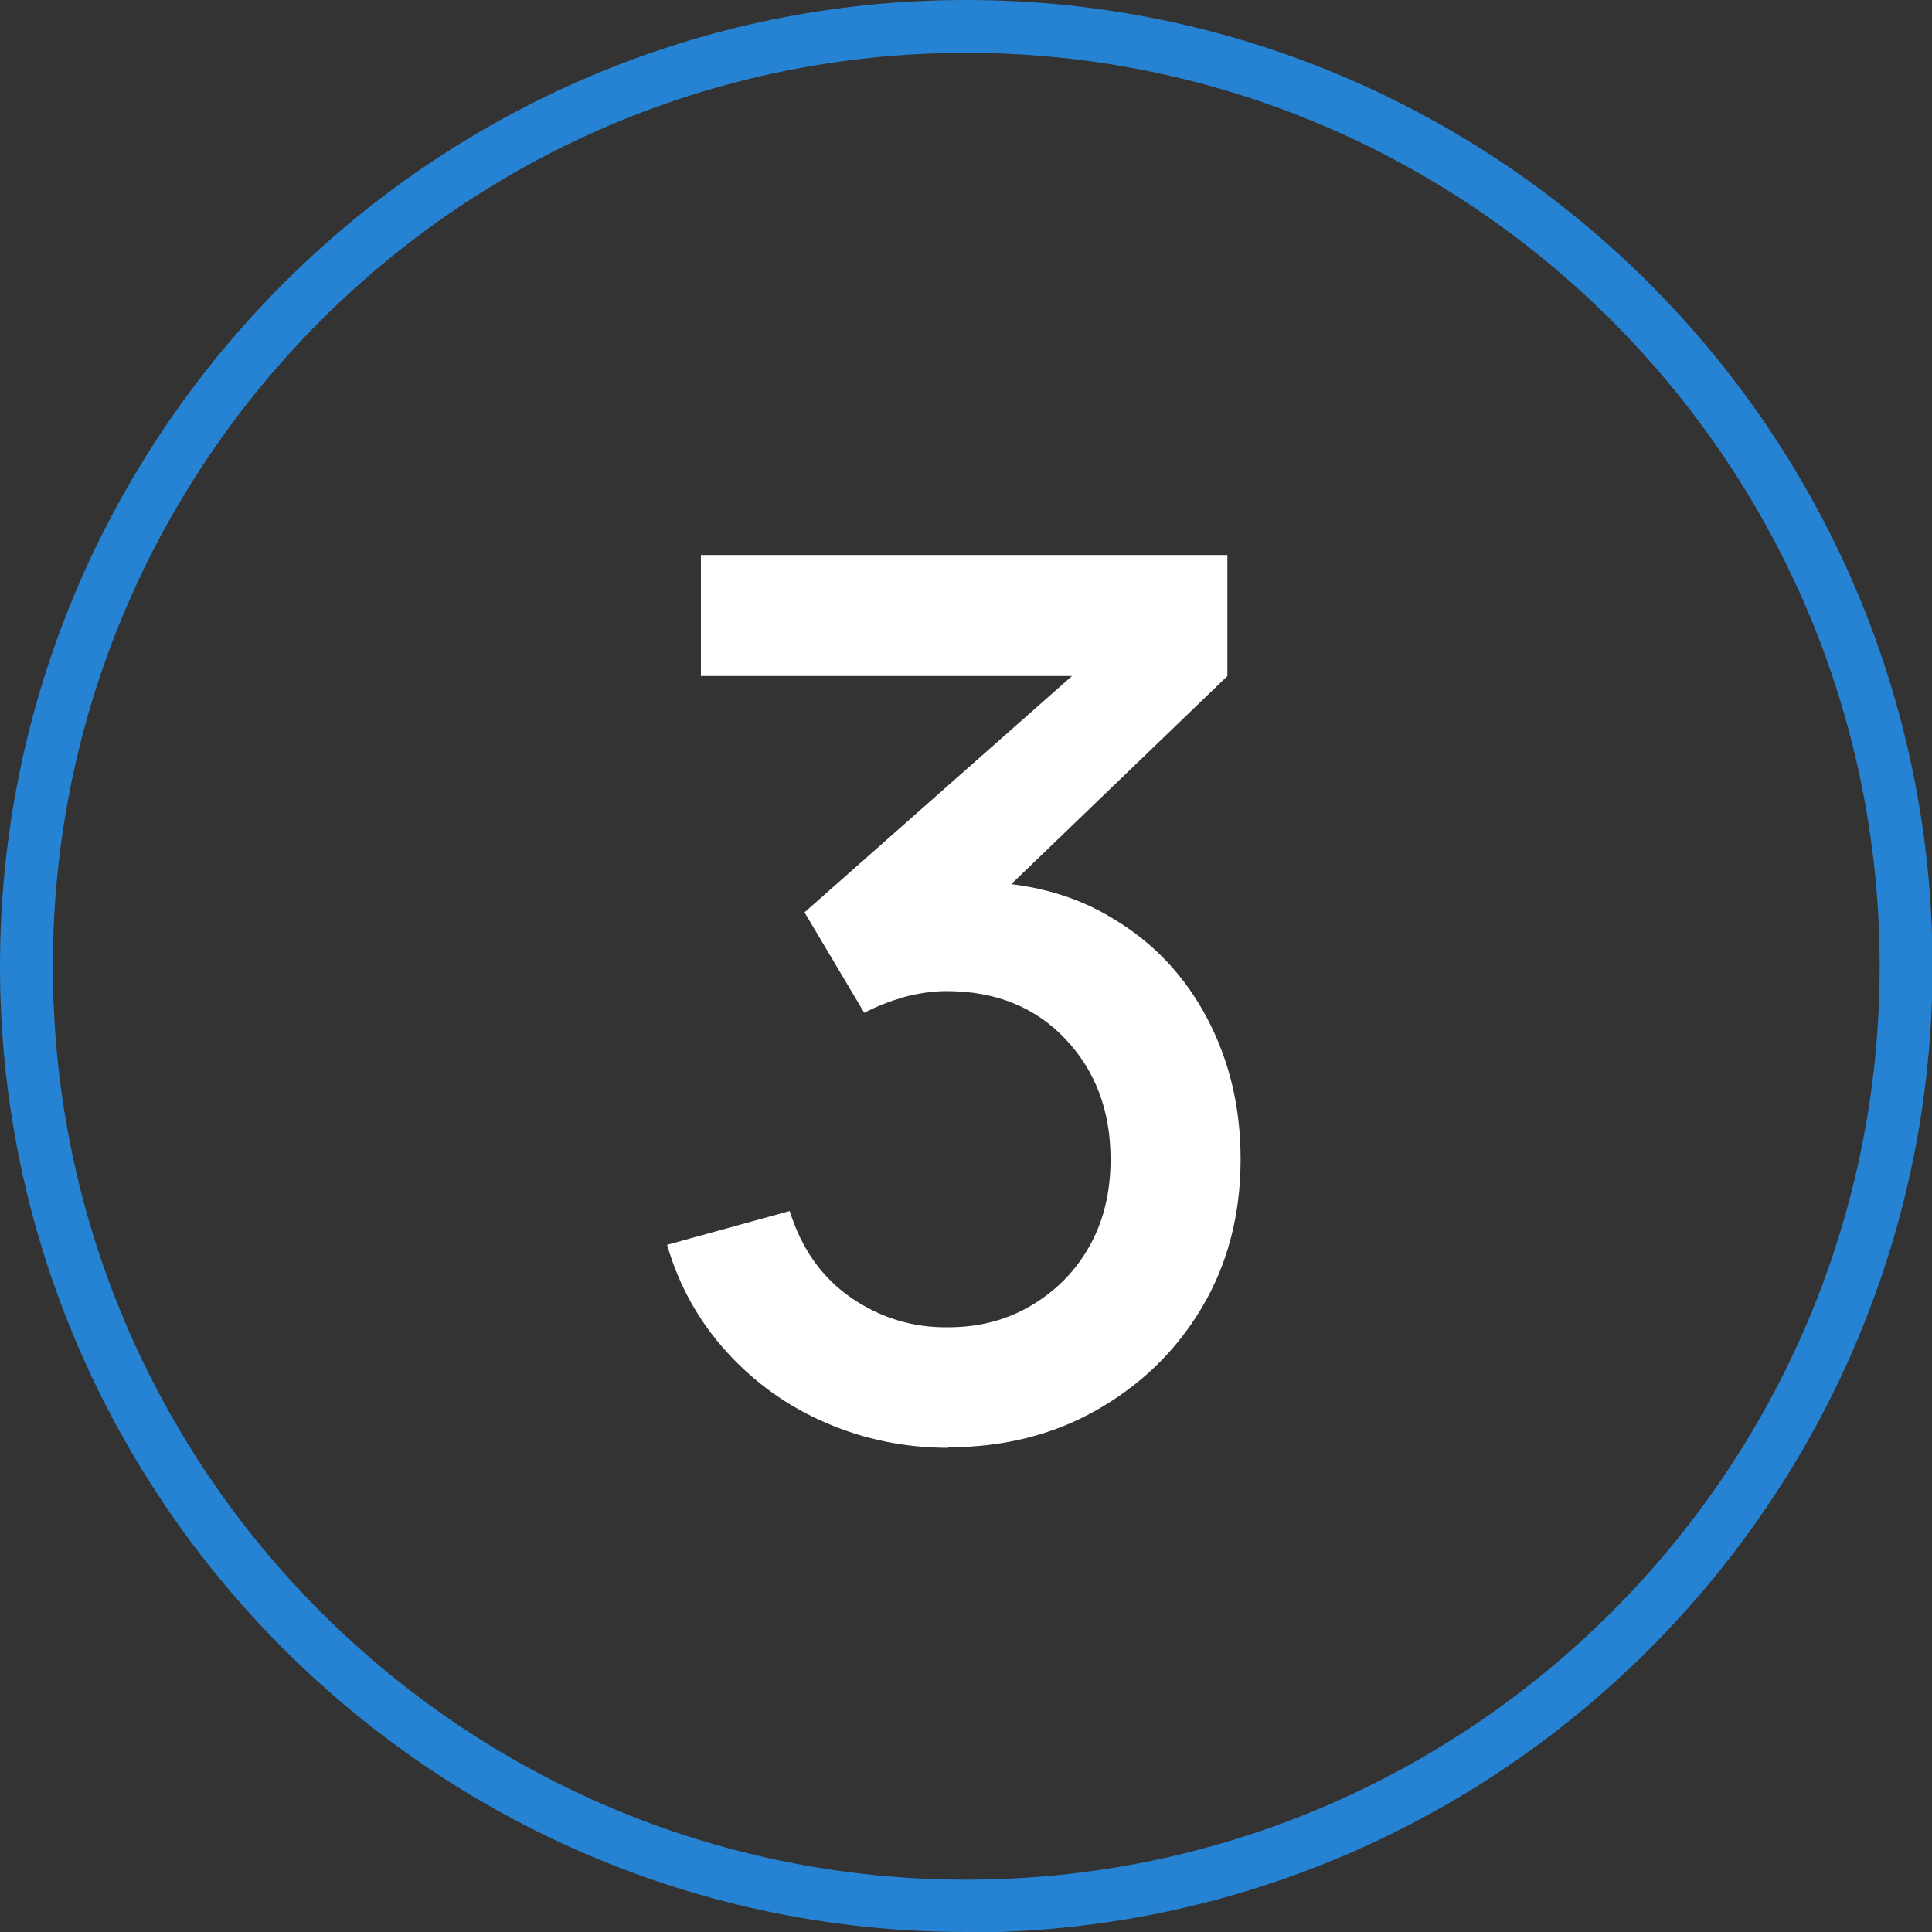
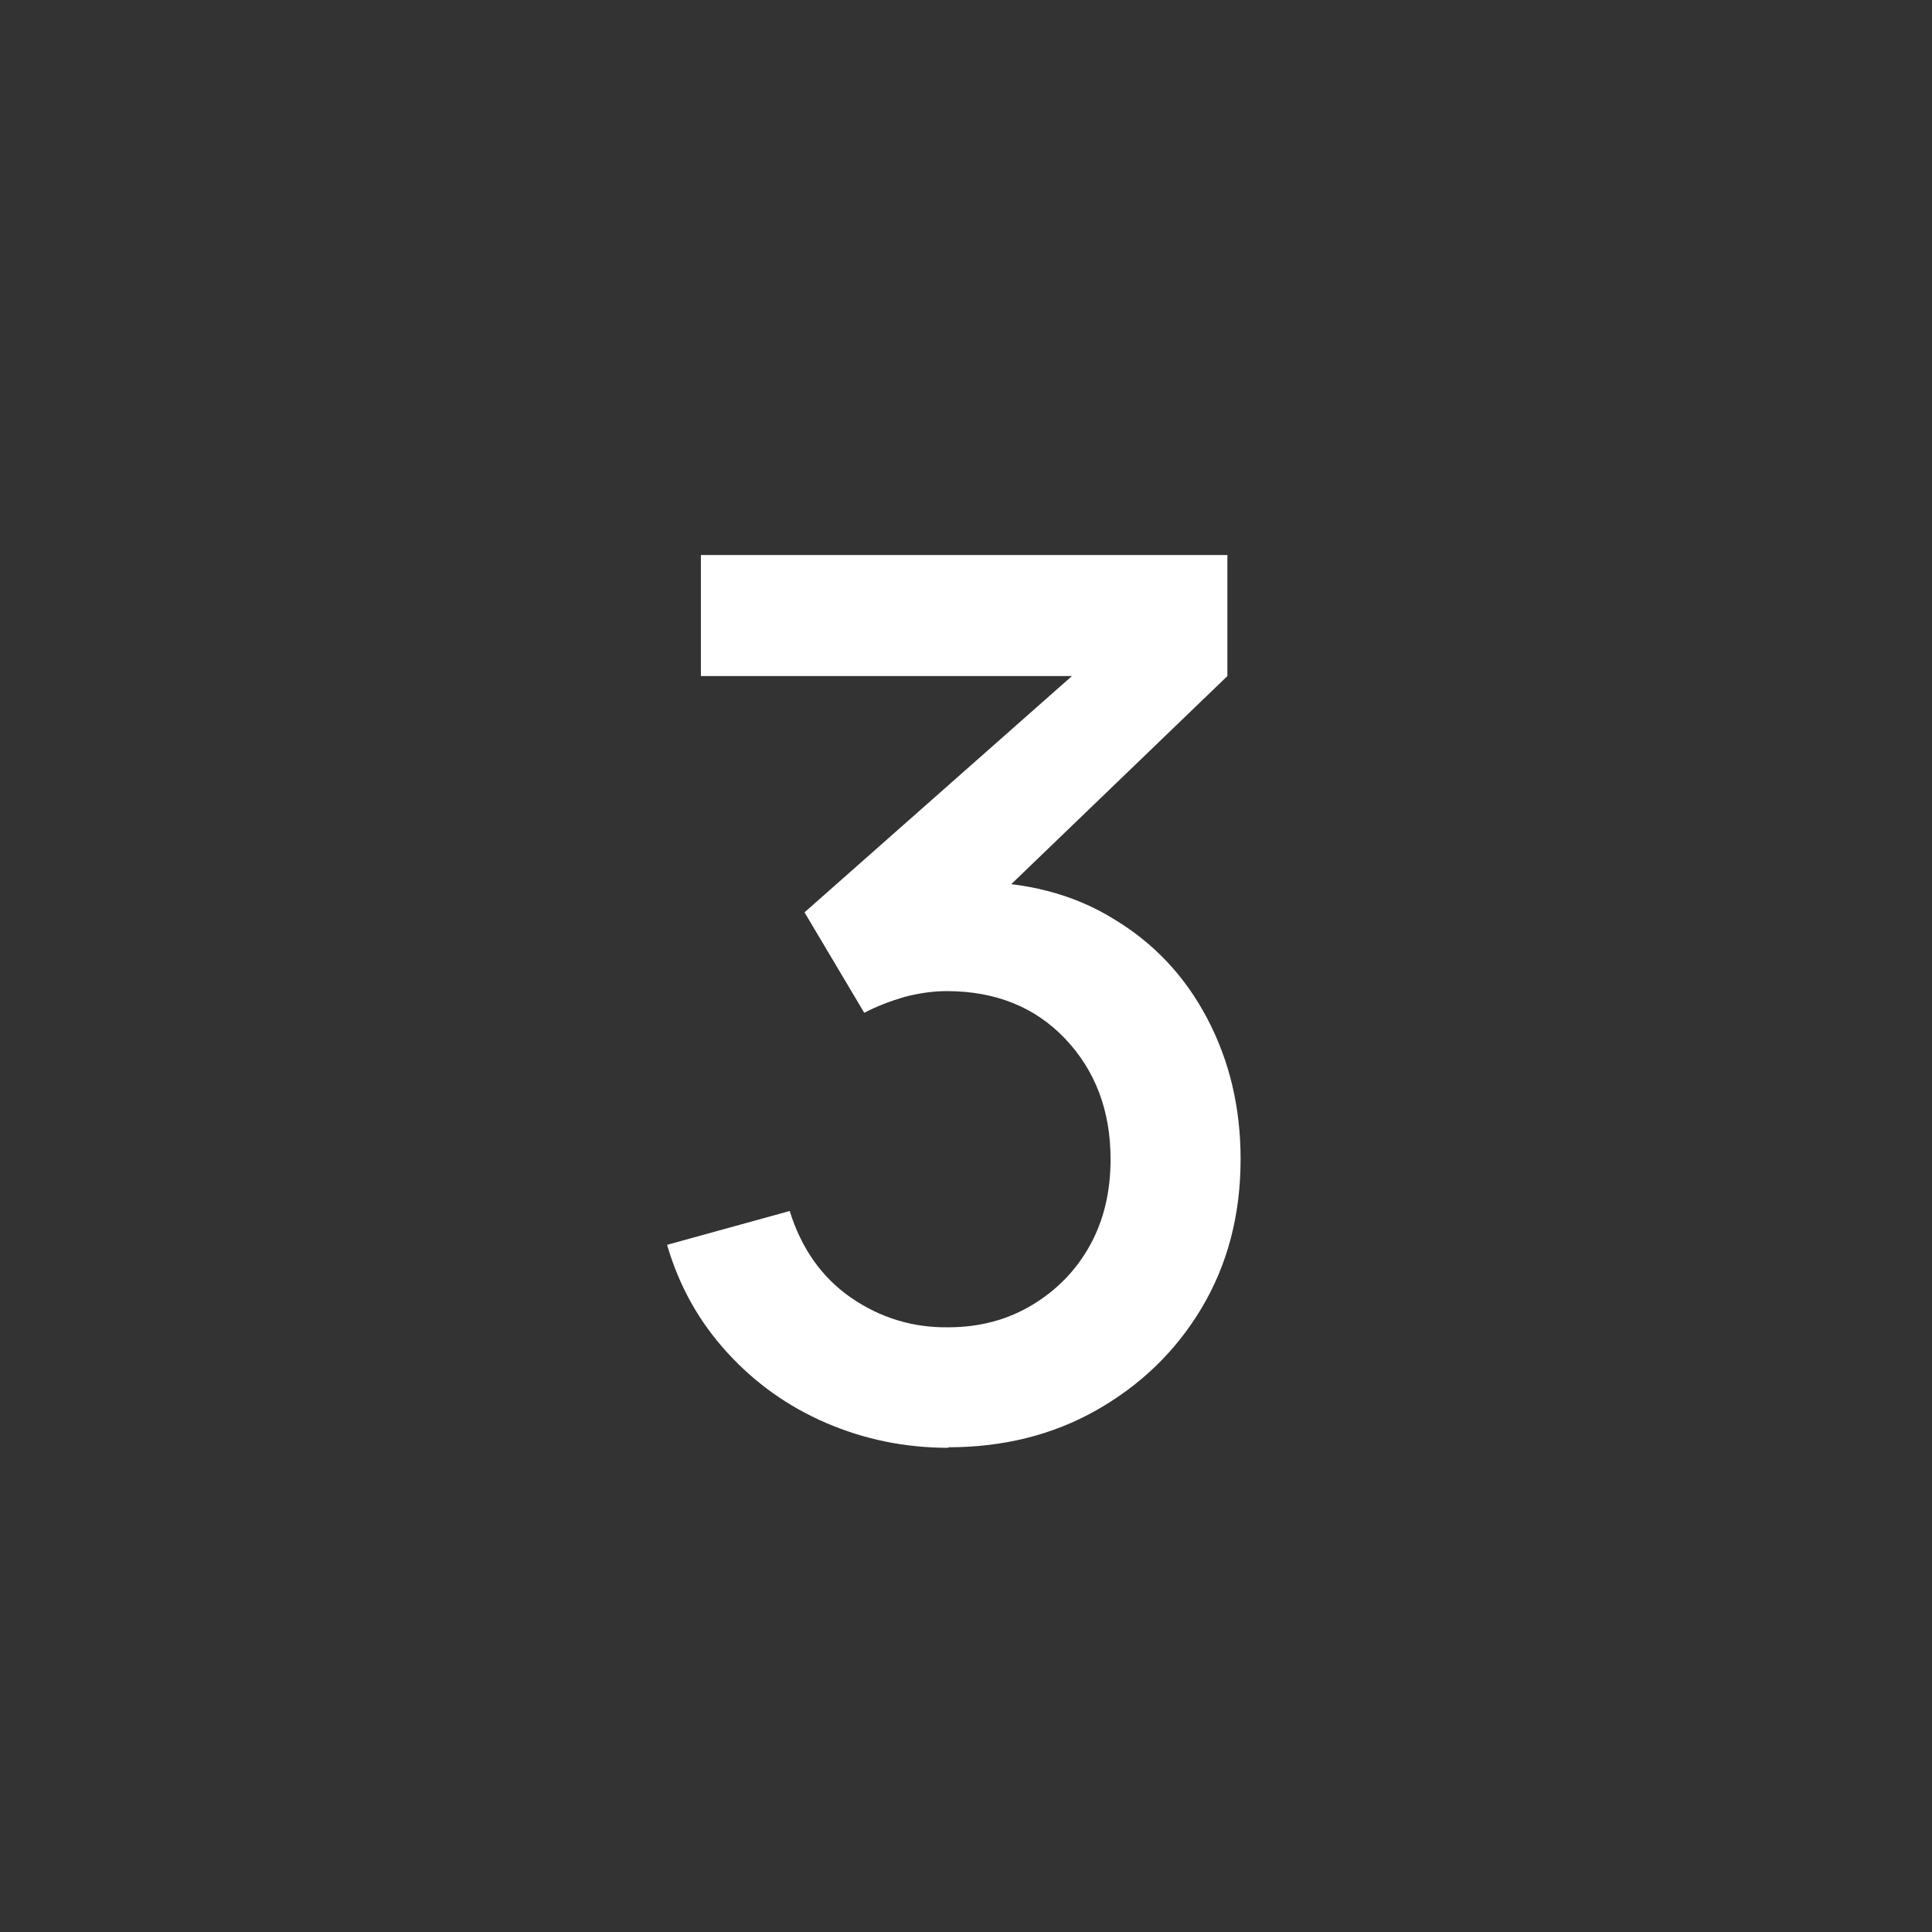
<svg xmlns="http://www.w3.org/2000/svg" id="Layer_2" viewBox="0 0 36.55 36.55">
  <rect x="0" y="0" width="36.55" height="36.55" fill="#333333" stroke="none" />
  <defs>
    <style>.cls-1{fill:#fff;}.cls-2{fill:#2683d3;}</style>
  </defs>
  <g id="Layer_3">
-     <path class="cls-2" d="m18.28,36.55C8.2,36.55,0,28.35,0,18.28S8.2,0,18.28,0s18.28,8.2,18.28,18.28-8.2,18.28-18.28,18.28Zm0-35.55C8.75,1,1,8.75,1,18.28s7.75,17.28,17.28,17.28,17.28-7.75,17.28-17.28S27.8,1,18.28,1Z" />
    <path class="cls-1" d="m17.94,27.39c-.82,0-1.59-.16-2.31-.47s-1.34-.75-1.87-1.33c-.53-.58-.91-1.25-1.14-2.04l2.32-.64c.22.71.61,1.26,1.16,1.64.55.38,1.17.57,1.84.56.61,0,1.14-.15,1.6-.43s.82-.65,1.08-1.12c.26-.47.39-1.01.39-1.63,0-.92-.29-1.68-.86-2.28s-1.32-.9-2.24-.9c-.26,0-.53.04-.8.11-.27.08-.53.18-.76.3l-1.13-1.9,5.84-5.16.25.69h-8.05v-2.29h9.96v2.29l-4.85,4.67-.02-.78c1.04,0,1.95.23,2.71.7.77.46,1.36,1.09,1.78,1.89s.63,1.68.63,2.66c0,1.06-.25,2-.74,2.82-.49.82-1.16,1.46-1.99,1.93-.83.47-1.77.7-2.8.7Z" />
  </g>
</svg>